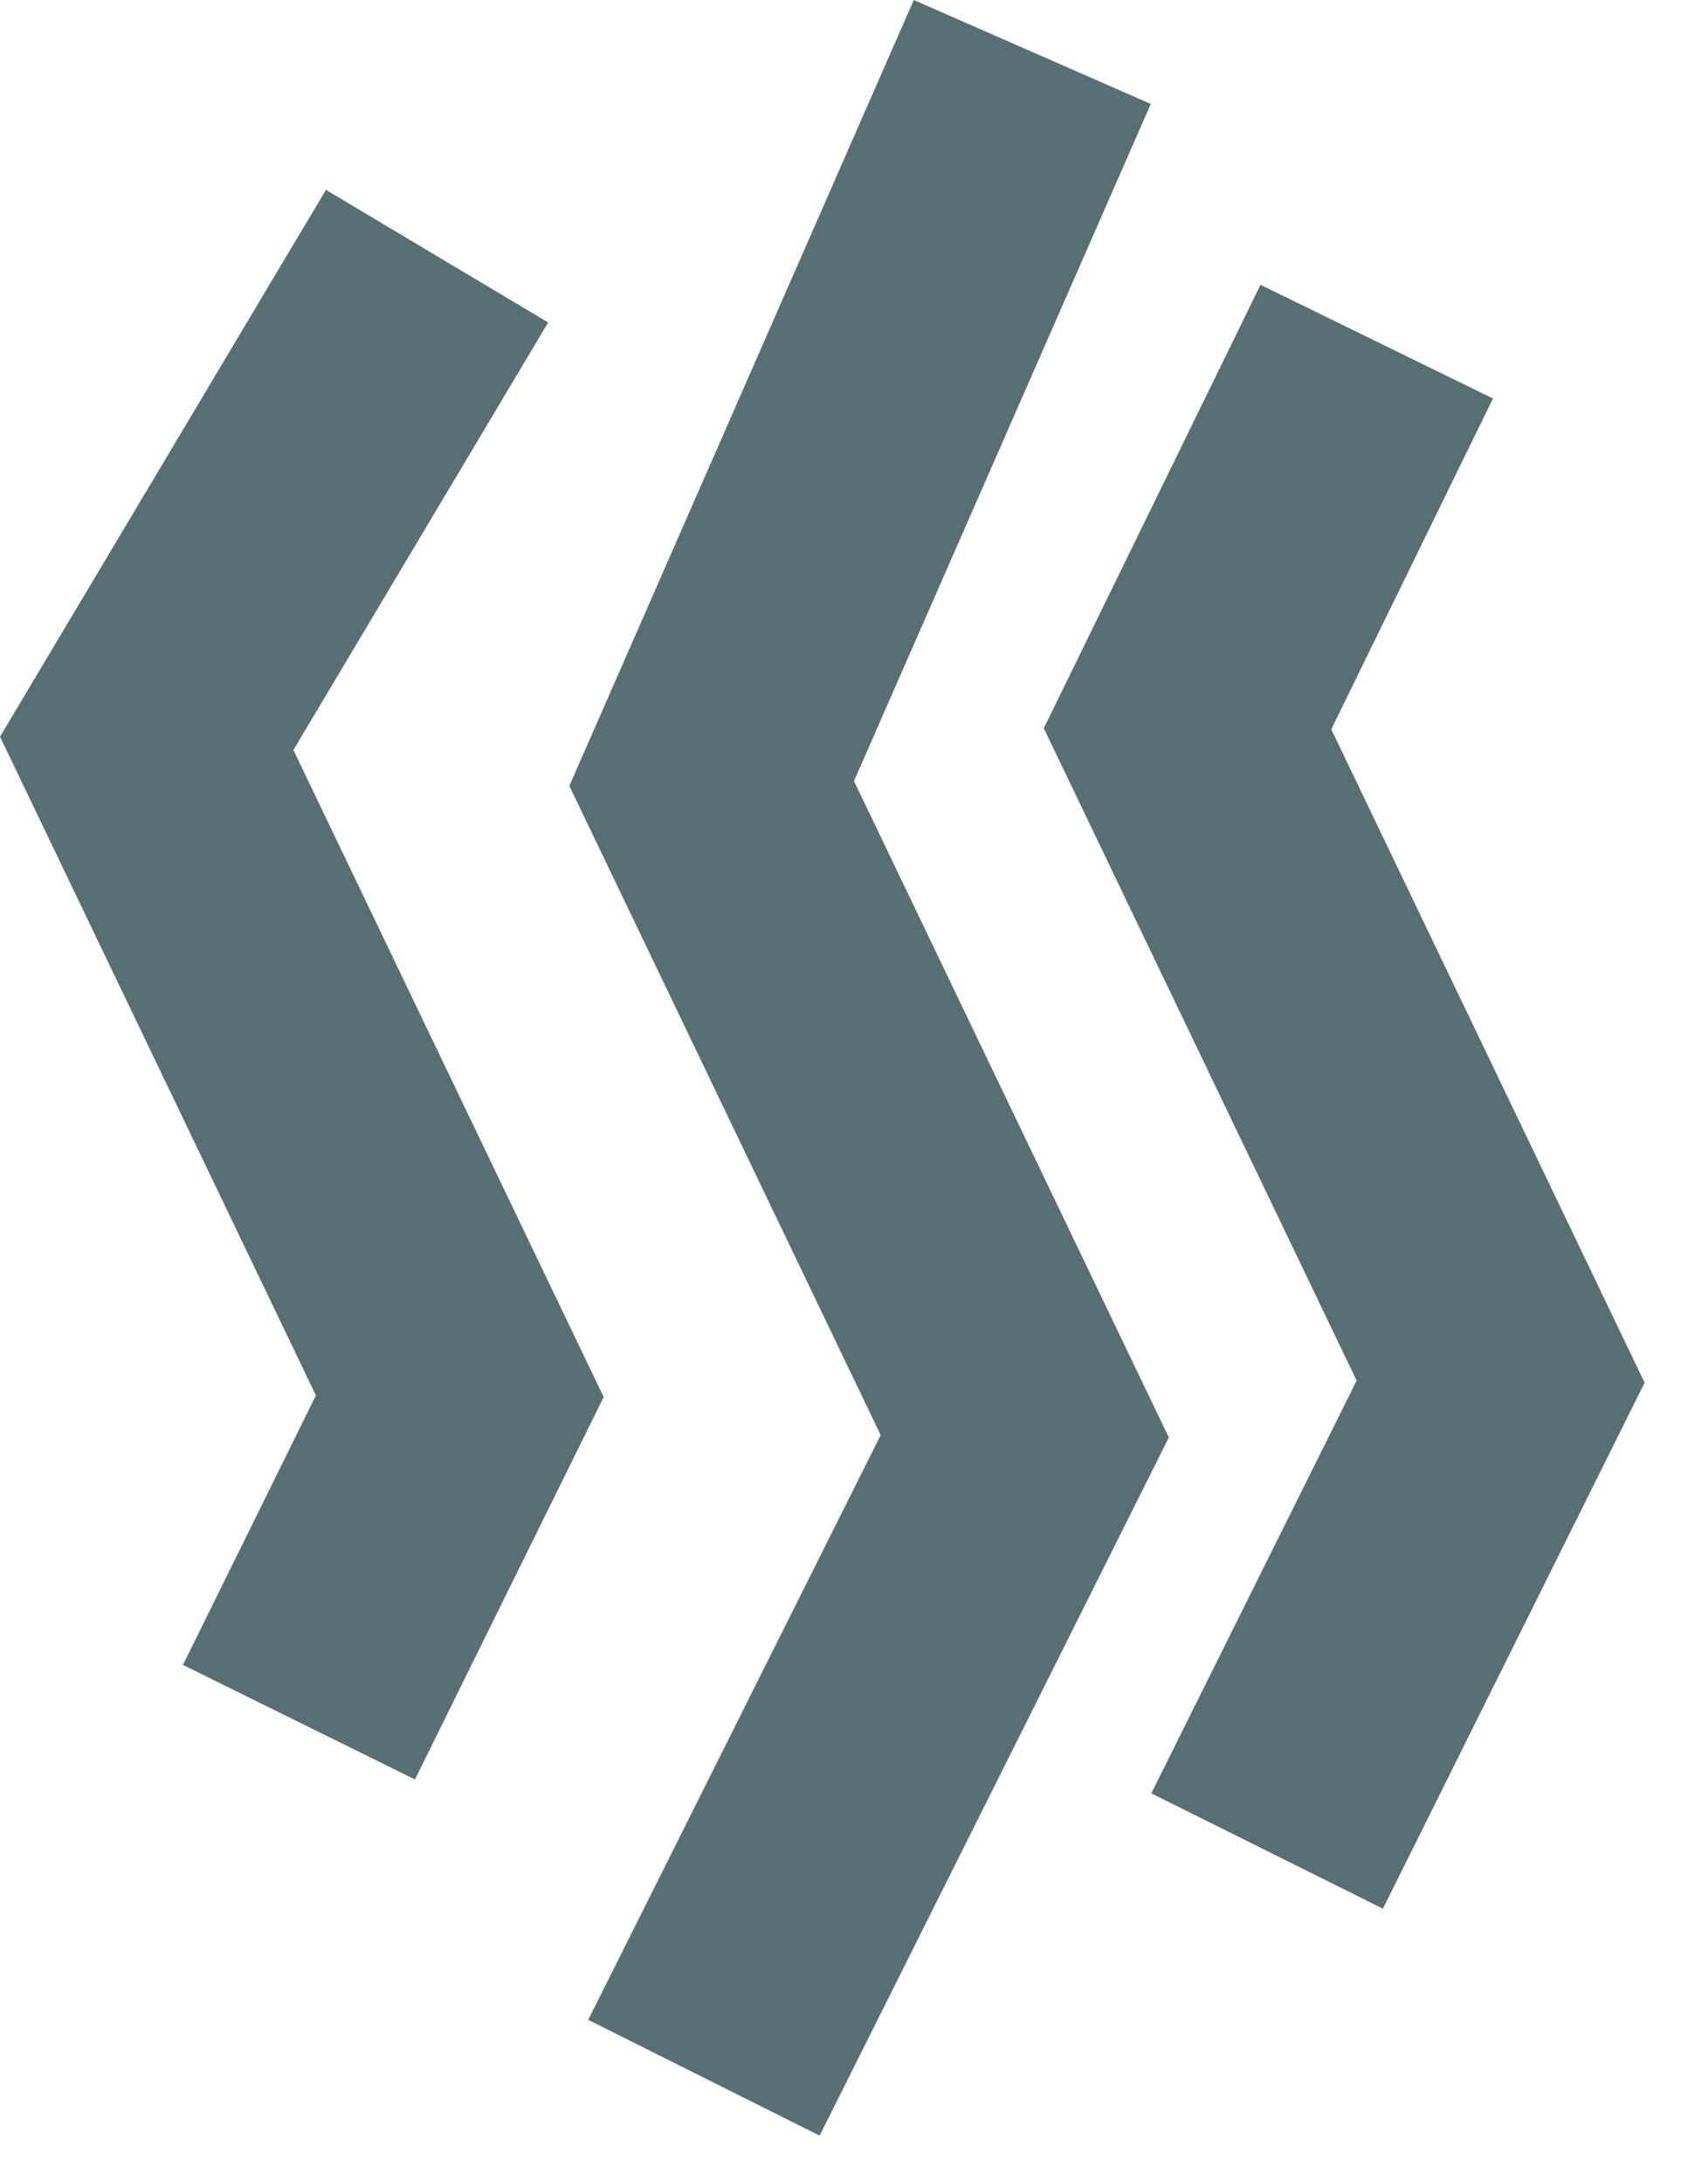
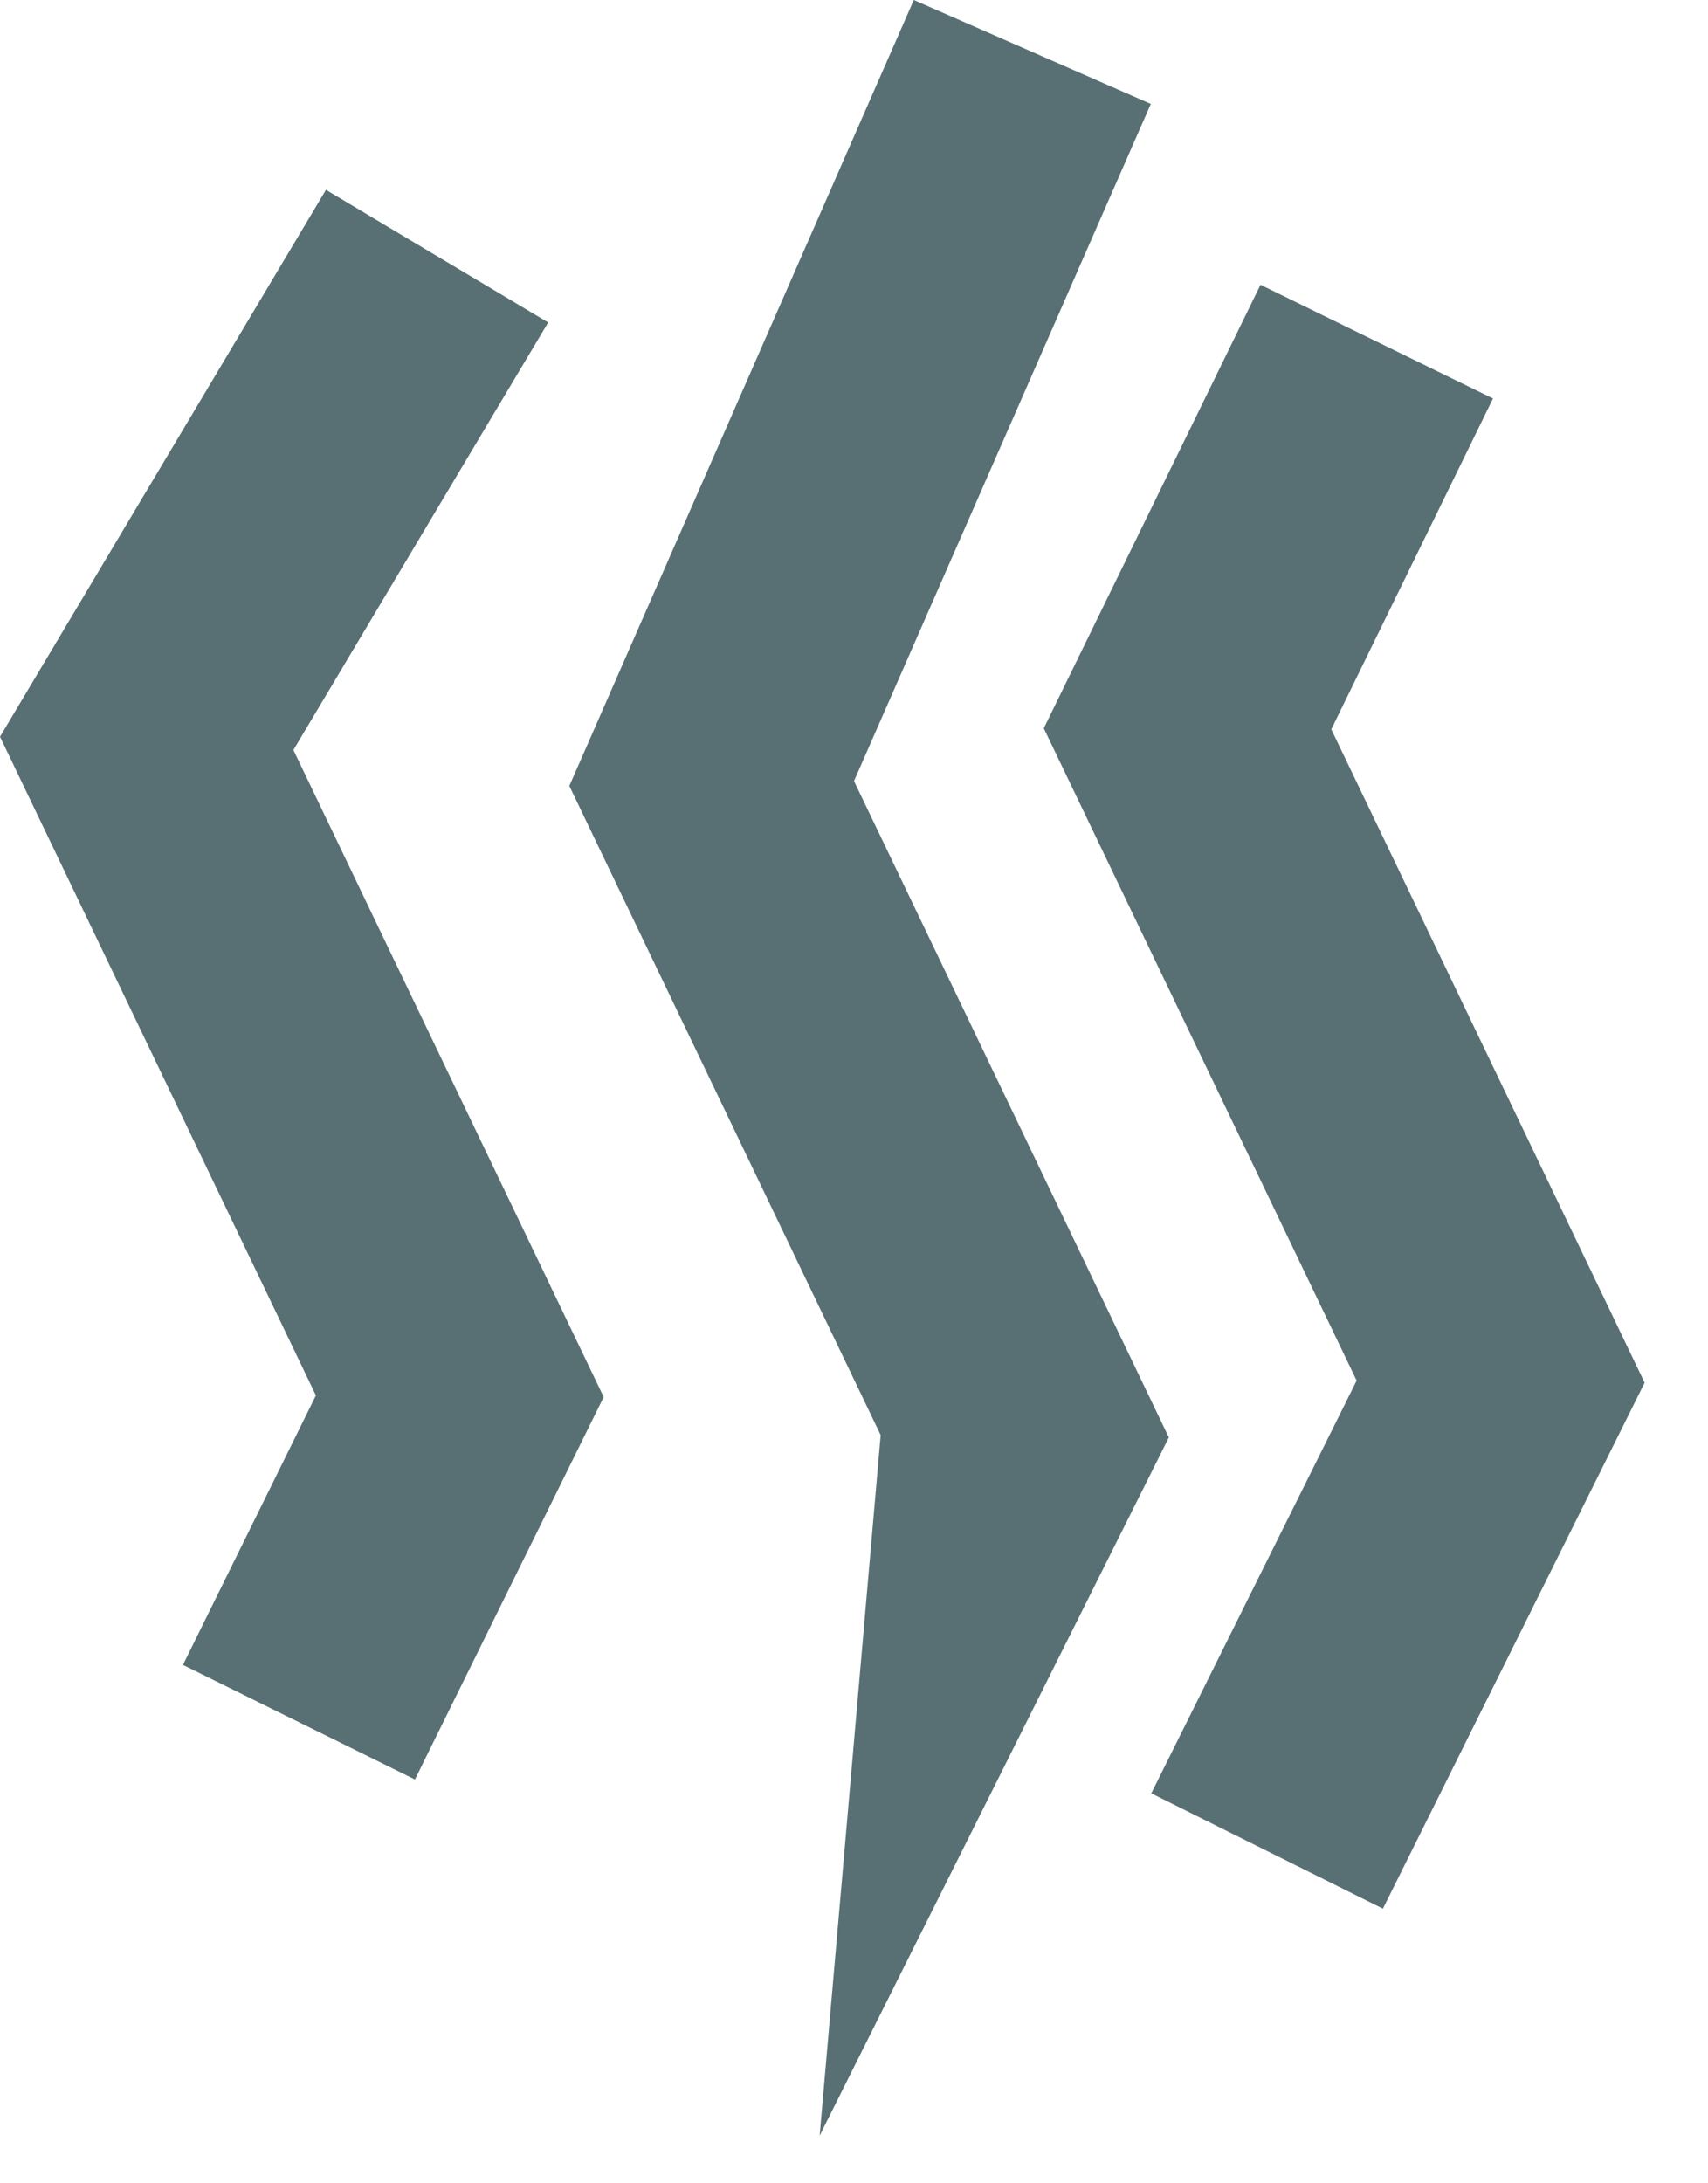
<svg xmlns="http://www.w3.org/2000/svg" viewBox="0 0 18 23" version="1.1">
  <g stroke="none" stroke-width="1" fill="none" fill-rule="evenodd">
    <g transform="translate(-546, -1002)" fill="#587074">
      <g transform="translate(546, 1002)">
-         <path d="M2.74447132e-13,7.761 L3.435,2 L5.777,3.397 L3.092,7.901 L6.362,14.717 L4.373,18.746 L1.928,17.539 L3.329,14.7 L2.74447132e-13,7.761 Z M9.63,-3.55271368e-14 L12.128,1.095 L9,8.228 L12.318,15.143 L8.638,22.498 L6.199,21.278 L9.281,15.118 L6,8.279 L9.63,-3.55271368e-14 Z M11,7.672 L13.284,3 L15.734,4.198 L14.03,7.683 L17.332,14.566 L14.574,20.107 L12.133,18.892 L14.297,14.544 L11,7.672 Z" id="Combined-Shape" />
+         <path d="M2.74447132e-13,7.761 L3.435,2 L5.777,3.397 L3.092,7.901 L6.362,14.717 L4.373,18.746 L1.928,17.539 L3.329,14.7 L2.74447132e-13,7.761 Z M9.63,-3.55271368e-14 L12.128,1.095 L9,8.228 L12.318,15.143 L8.638,22.498 L9.281,15.118 L6,8.279 L9.63,-3.55271368e-14 Z M11,7.672 L13.284,3 L15.734,4.198 L14.03,7.683 L17.332,14.566 L14.574,20.107 L12.133,18.892 L14.297,14.544 L11,7.672 Z" id="Combined-Shape" />
      </g>
    </g>
  </g>
</svg>